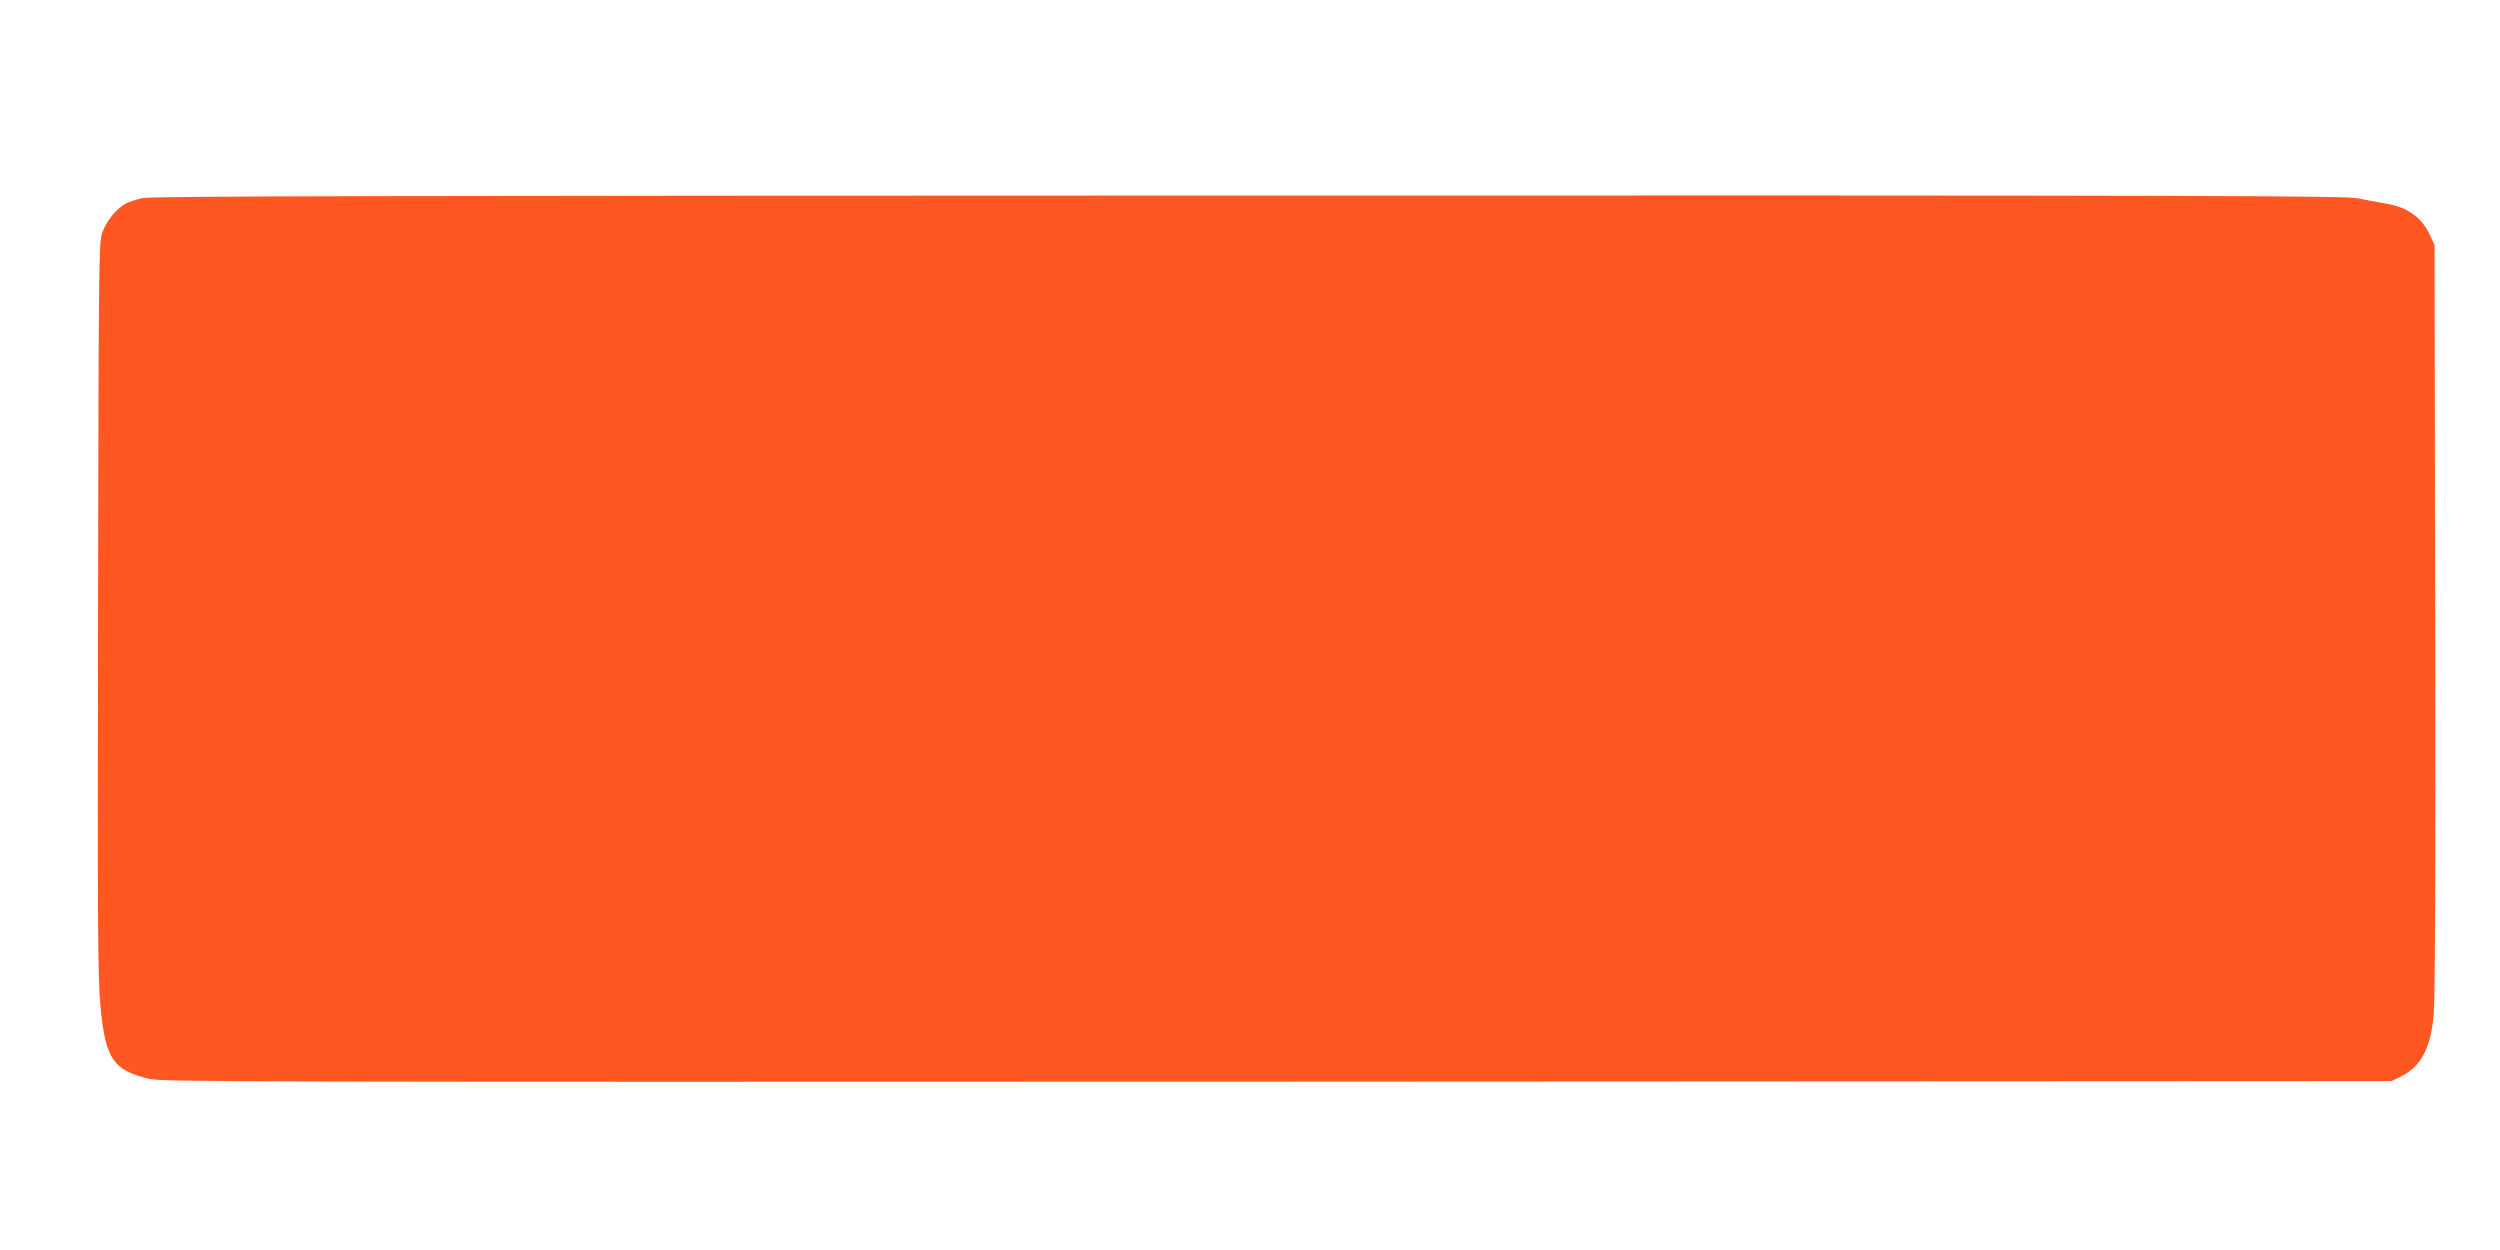
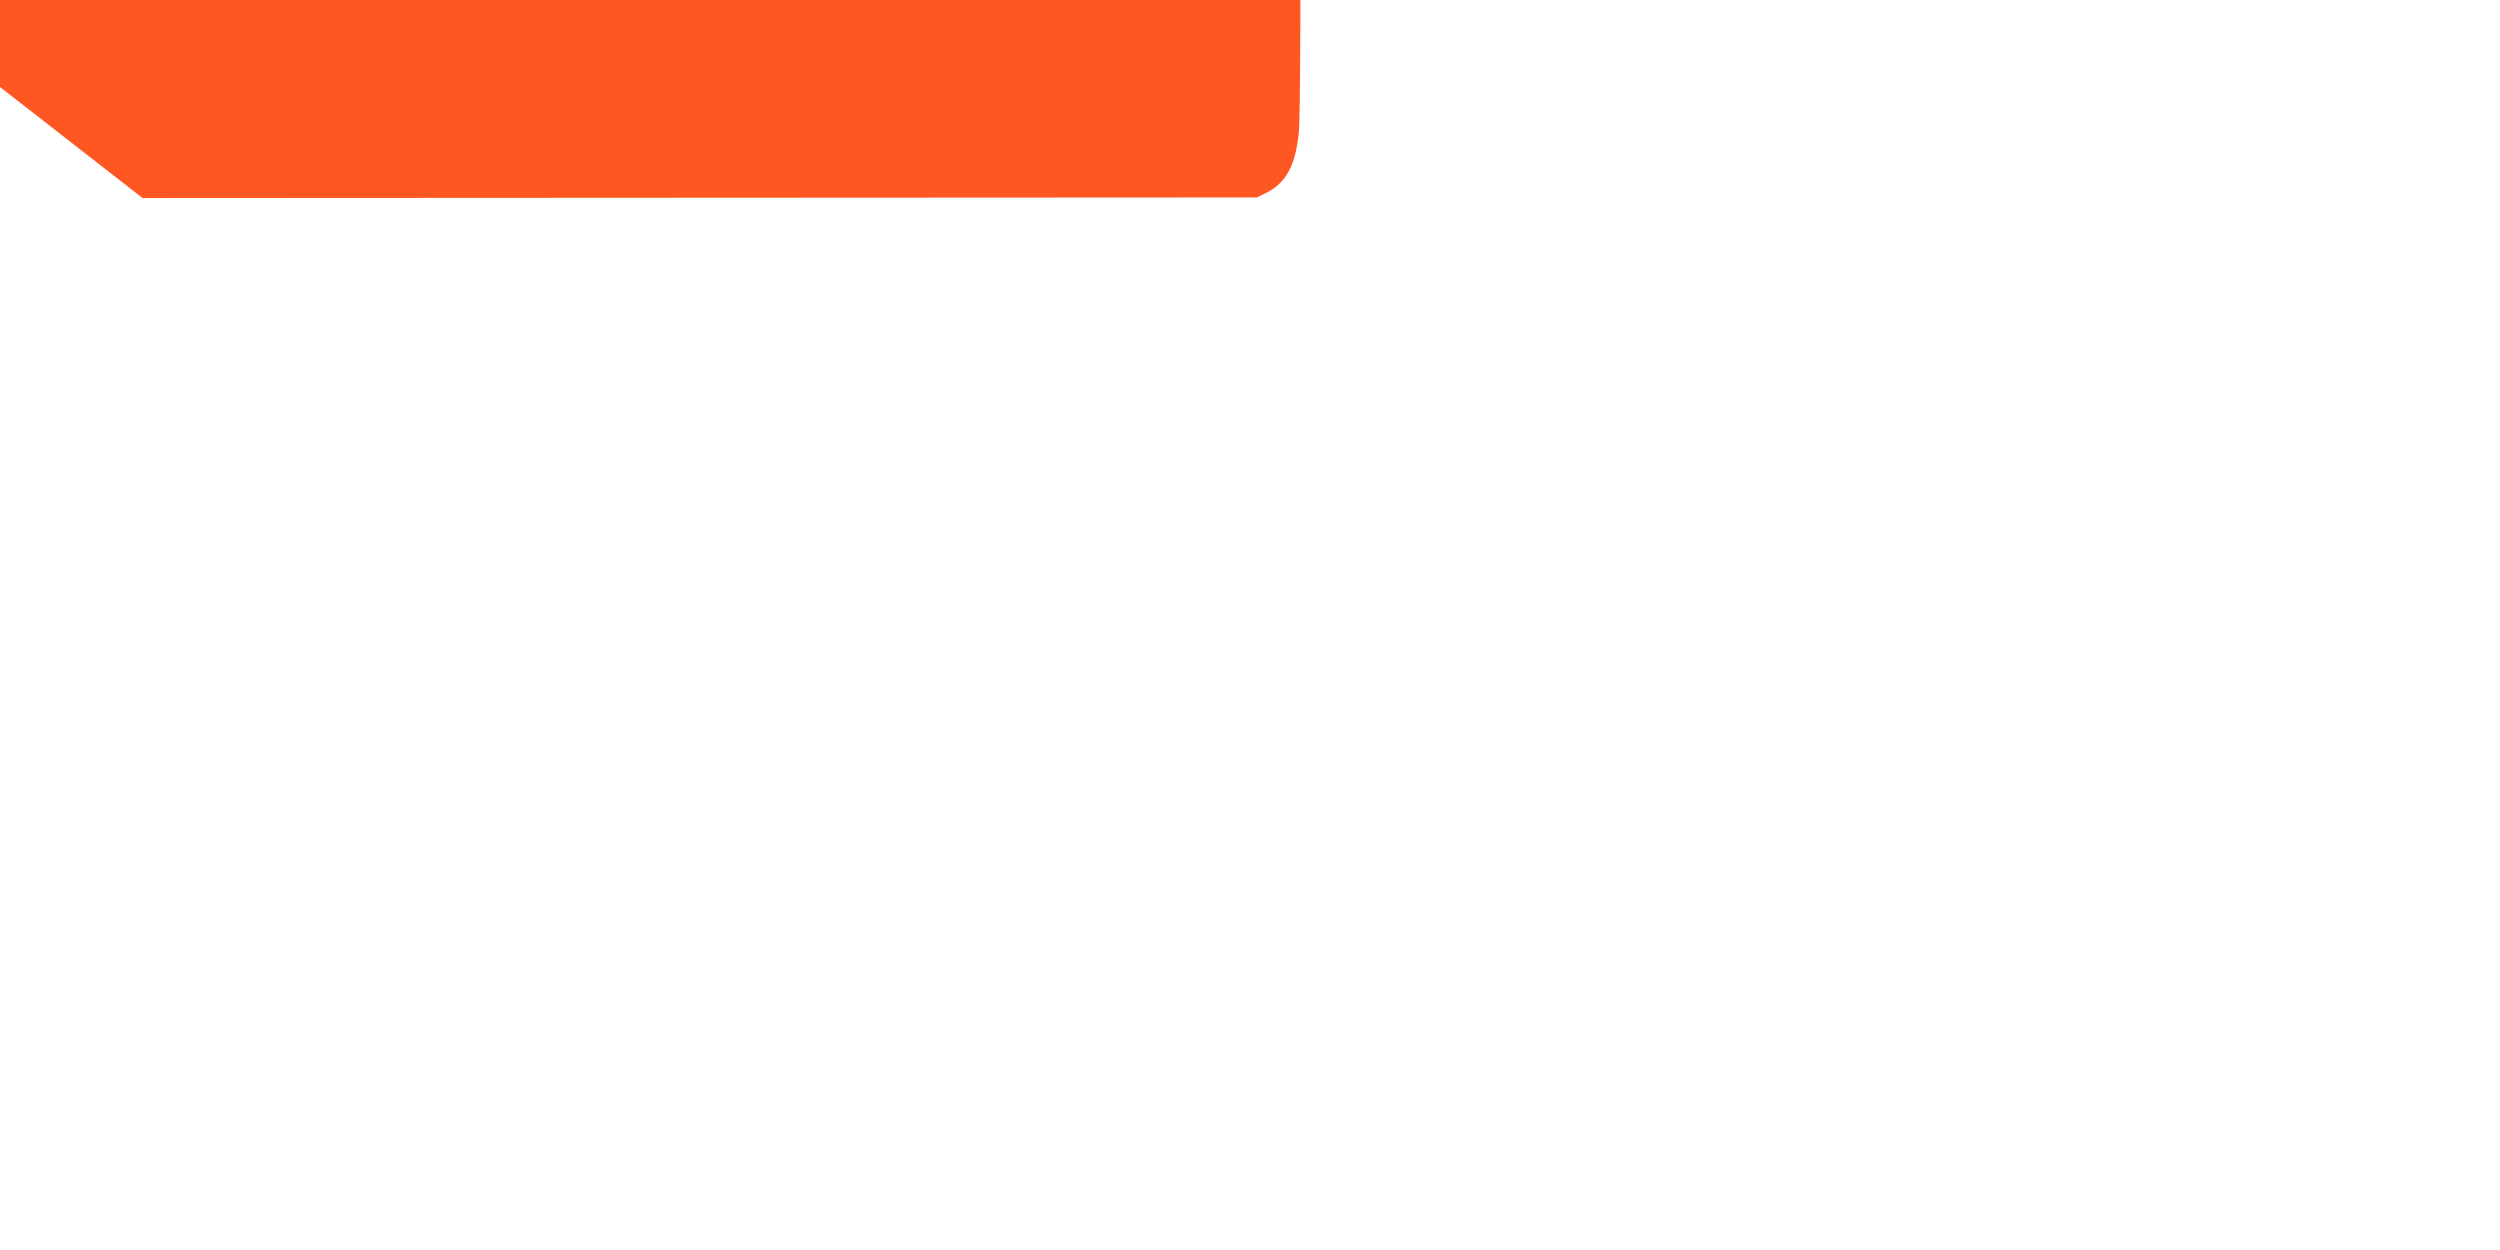
<svg xmlns="http://www.w3.org/2000/svg" version="1.0" width="1280pt" height="640pt" viewBox="0 0 1280 640" preserveAspectRatio="xMidYMid meet">
  <g transform="translate(0,640) scale(0.1,-0.1)" fill="#ff5722" stroke="none">
-     <path d="M730 5386 c-30 -7 -69 -19 -86 -28 -48 -26 -101 -92 -121 -150 -17 -50 -18 -152 -21 -1928 -3 -1676 -1 -1893 13 -2040 26 -263 65 -320 250 -364 65 -15 481 -16 5775 -14 l5705 3 47 23 c103 51 152 142 168 312 8 80 10 705 8 2030 l-3 1915 -23 50 c-43 94 -119 147 -234 164 -35 6 -94 17 -133 25 -63 14 -666 16 -5680 15 -4375 -1 -5622 -3 -5665 -13z" />
+     <path d="M730 5386 l5705 3 47 23 c103 51 152 142 168 312 8 80 10 705 8 2030 l-3 1915 -23 50 c-43 94 -119 147 -234 164 -35 6 -94 17 -133 25 -63 14 -666 16 -5680 15 -4375 -1 -5622 -3 -5665 -13z" />
  </g>
</svg>